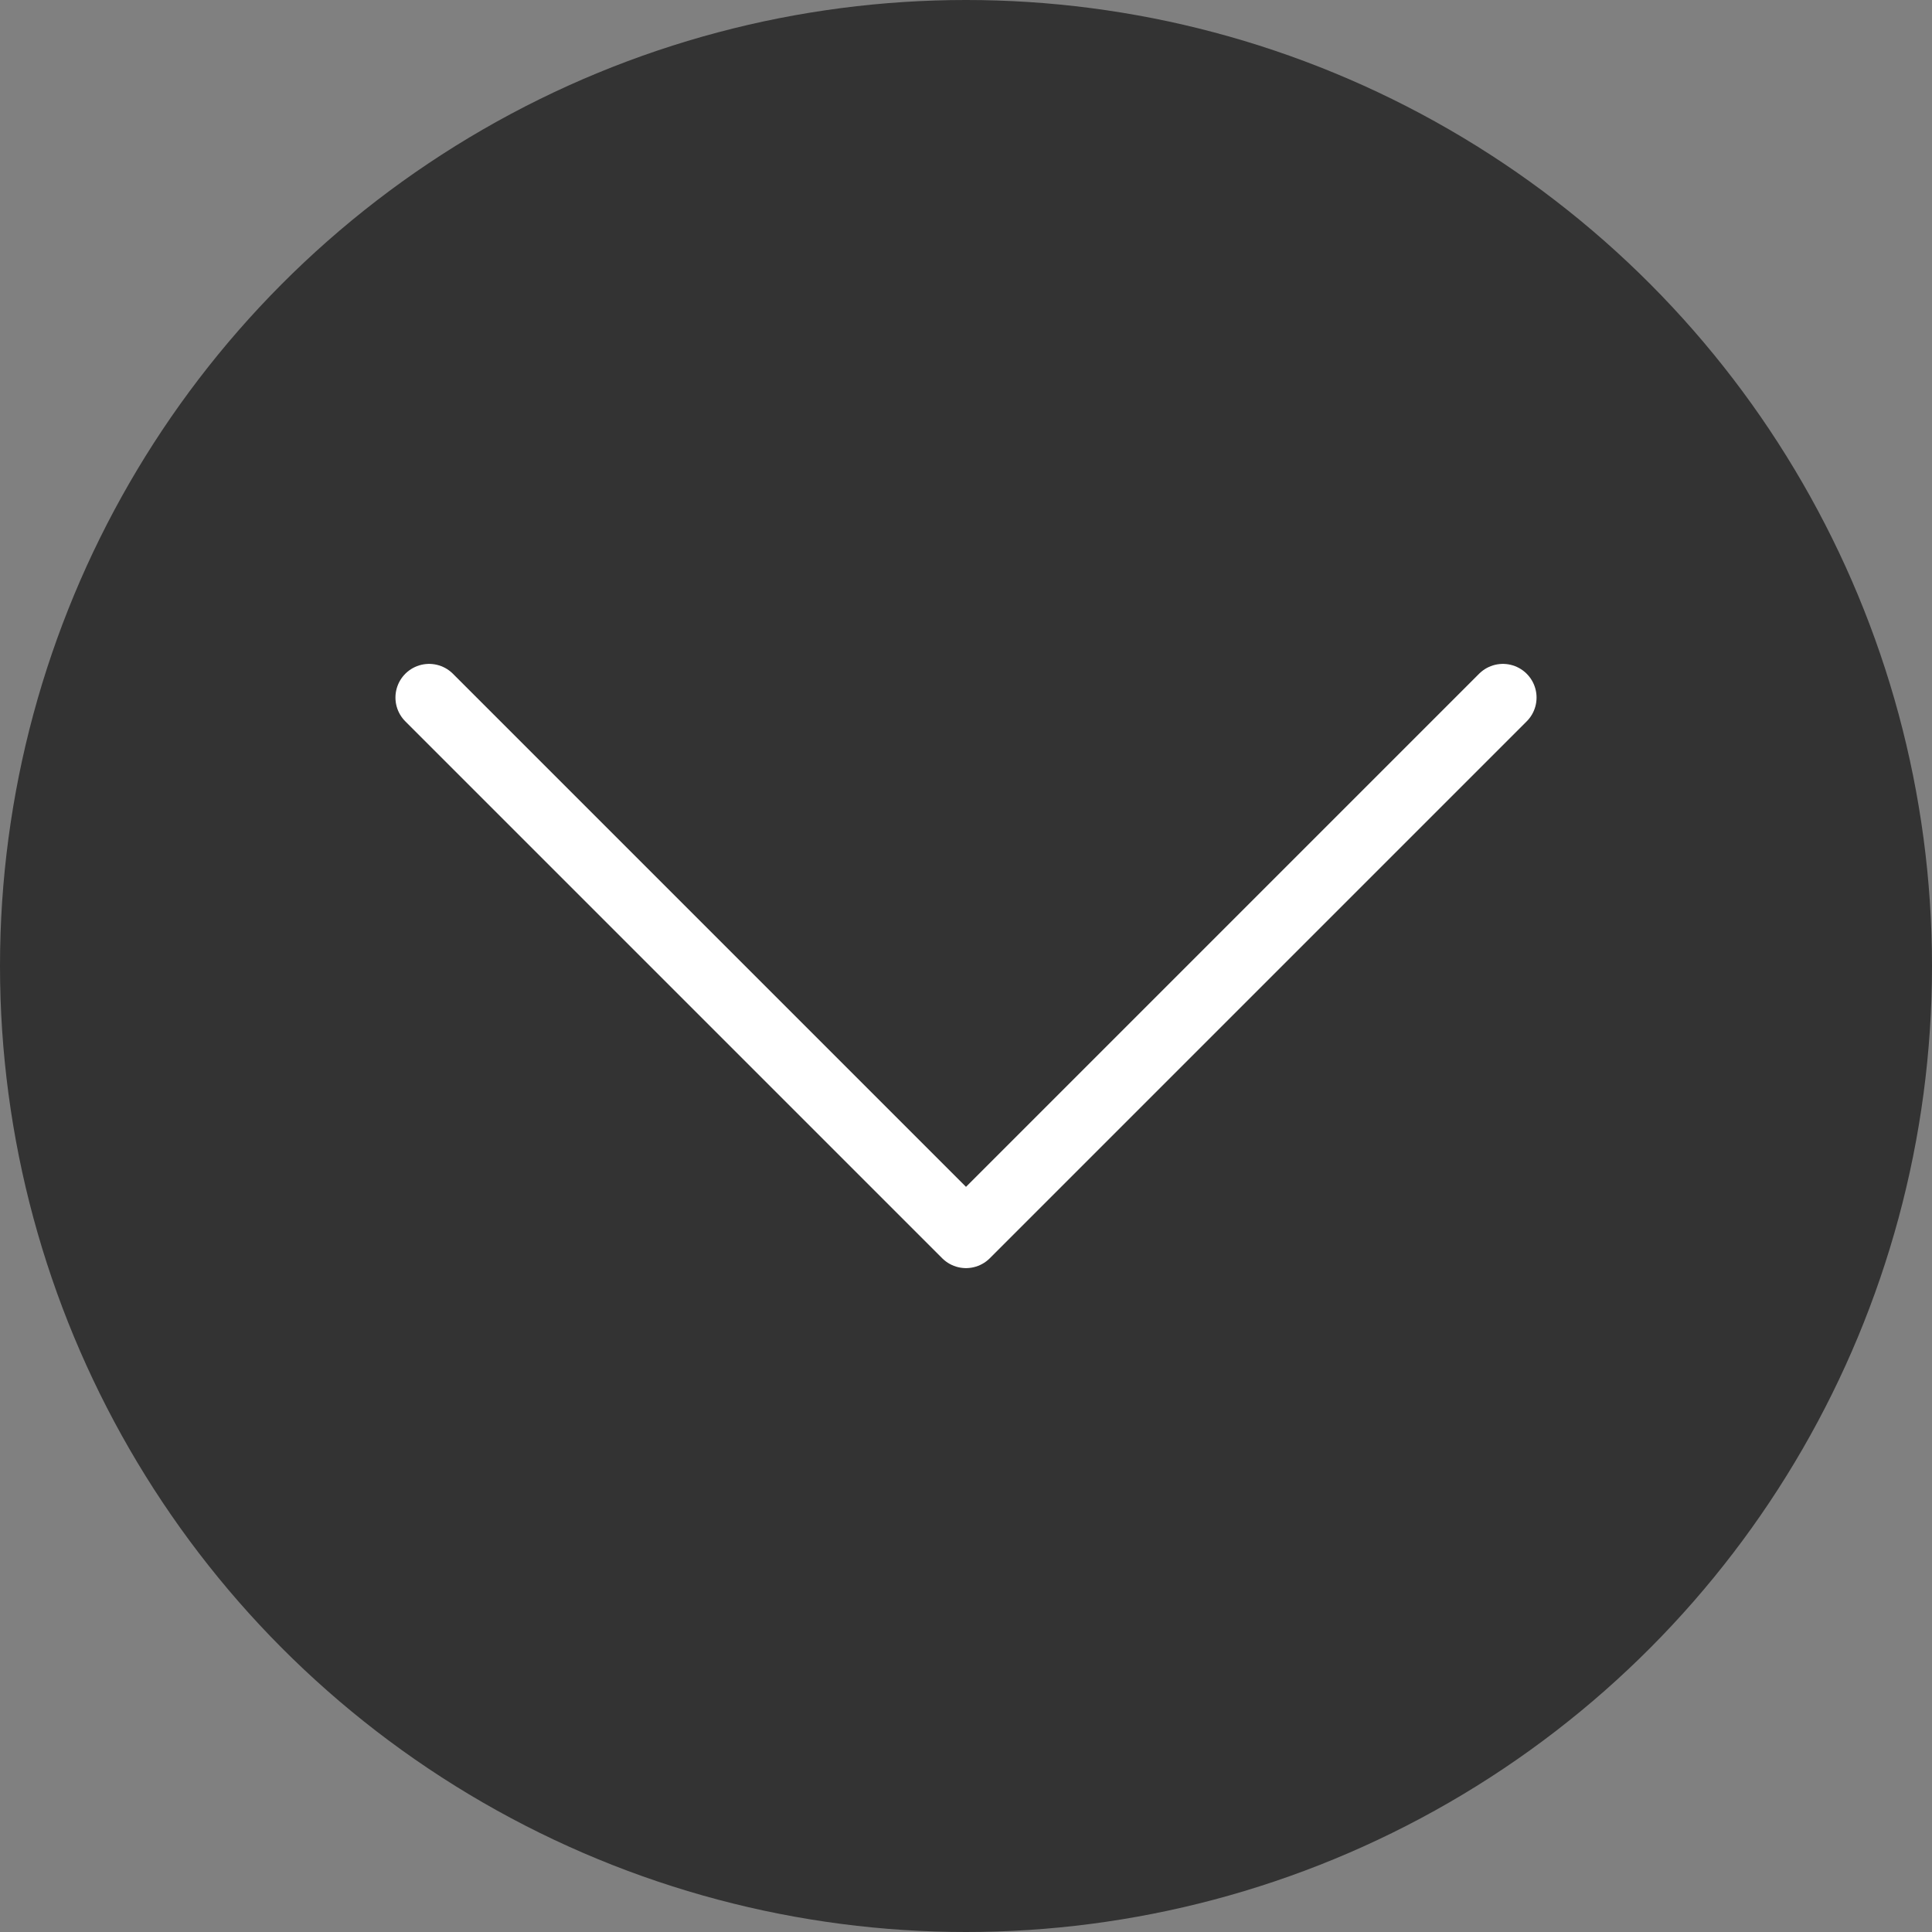
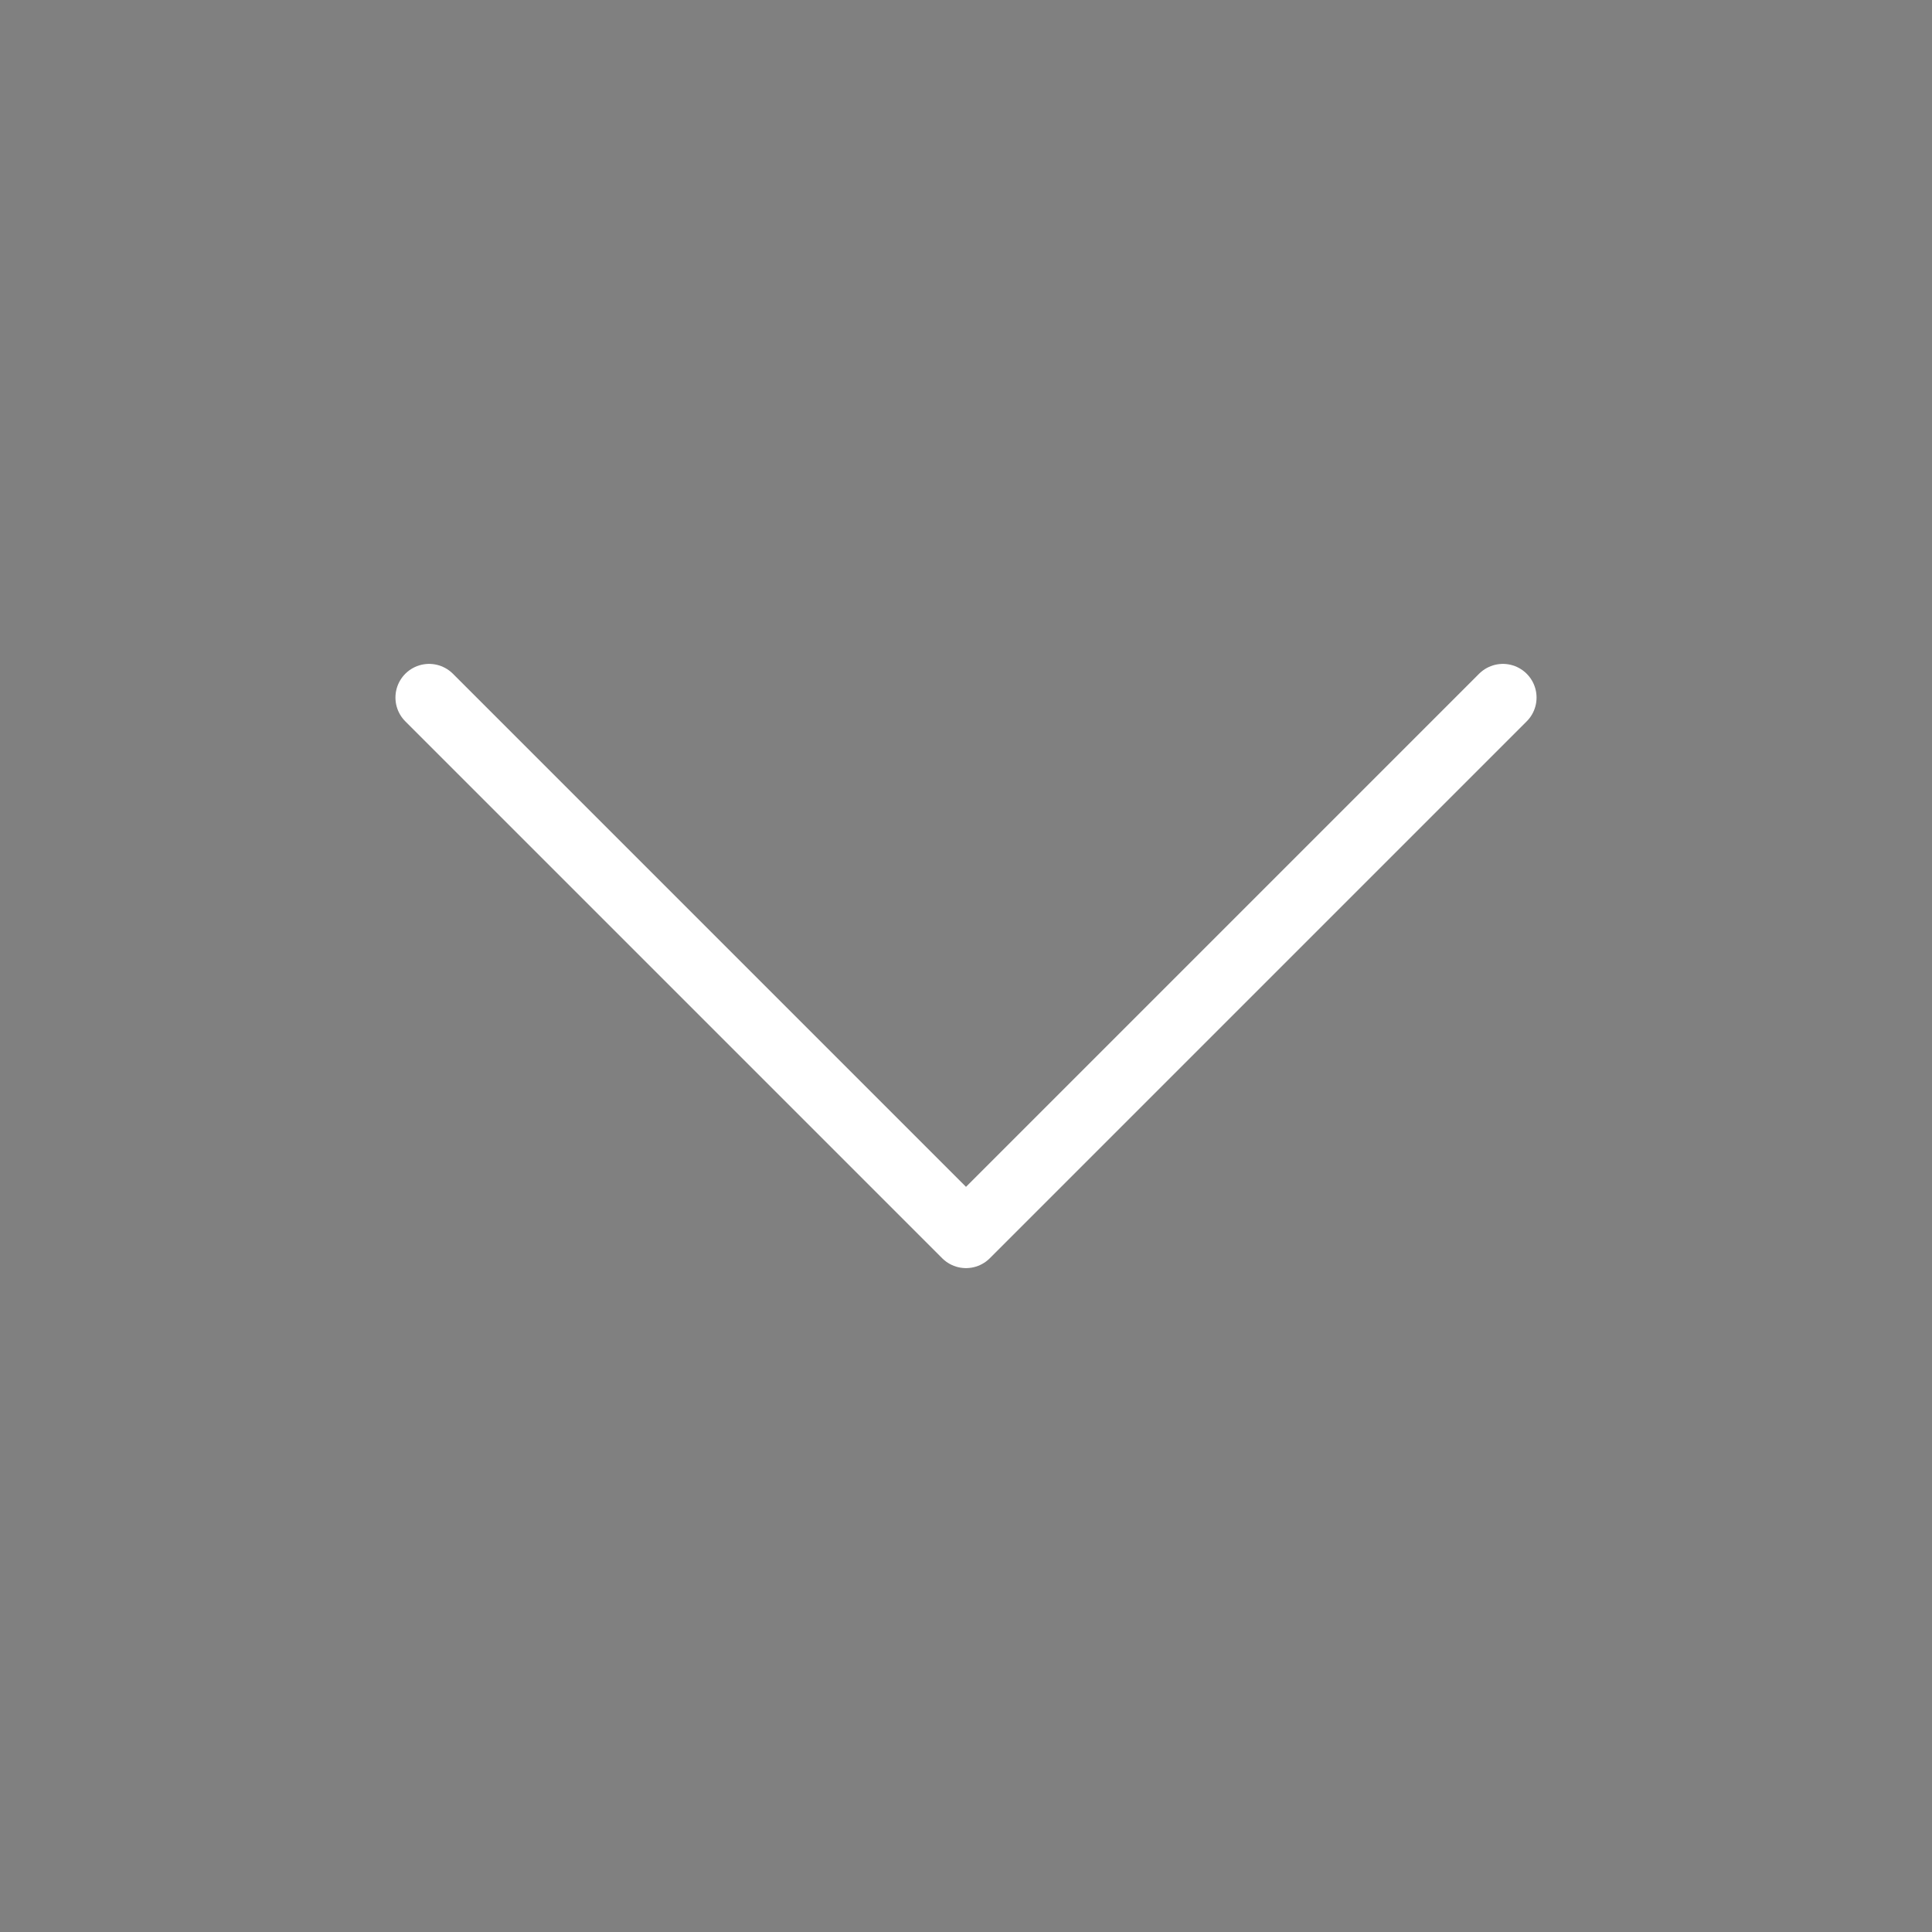
<svg xmlns="http://www.w3.org/2000/svg" id="_レイヤー_2" data-name="レイヤー 2" viewBox="0 0 46.78 46.78">
  <rect x="0" y="0" width="46.78" height="46.78" fill="#808080" stroke="none" />
  <defs>
    <style>
      .cls-1 {
        fill: none;
        stroke: #fff;
        stroke-linecap: round;
        stroke-linejoin: round;
        stroke-width: 1.63px;
      }

      .cls-2 {
        fill: #333;
      }
    </style>
  </defs>
  <g id="NEWS">
    <g>
-       <circle class="cls-2" cx="23.39" cy="23.39" r="23.39" />
      <polyline class="cls-1" points="10.39 16.89 23.39 29.89 36.39 16.89" />
    </g>
  </g>
</svg>